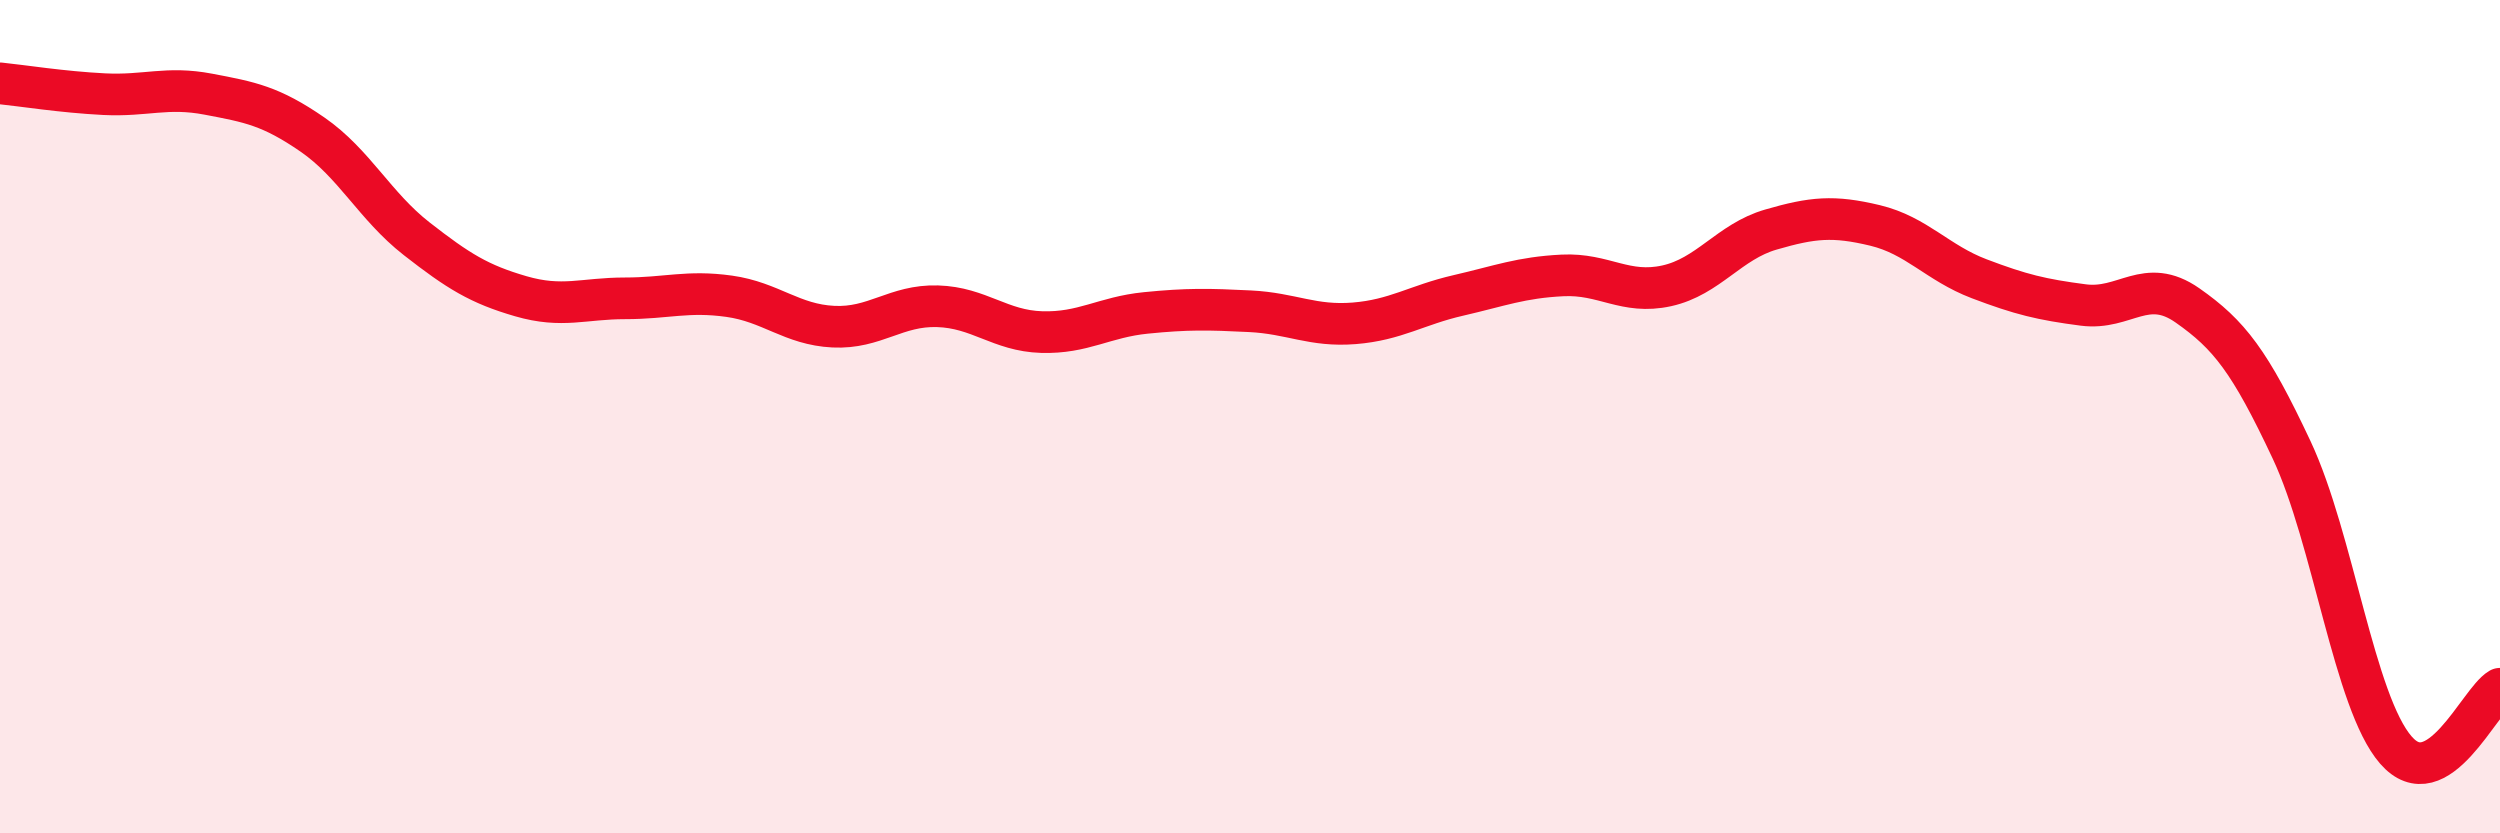
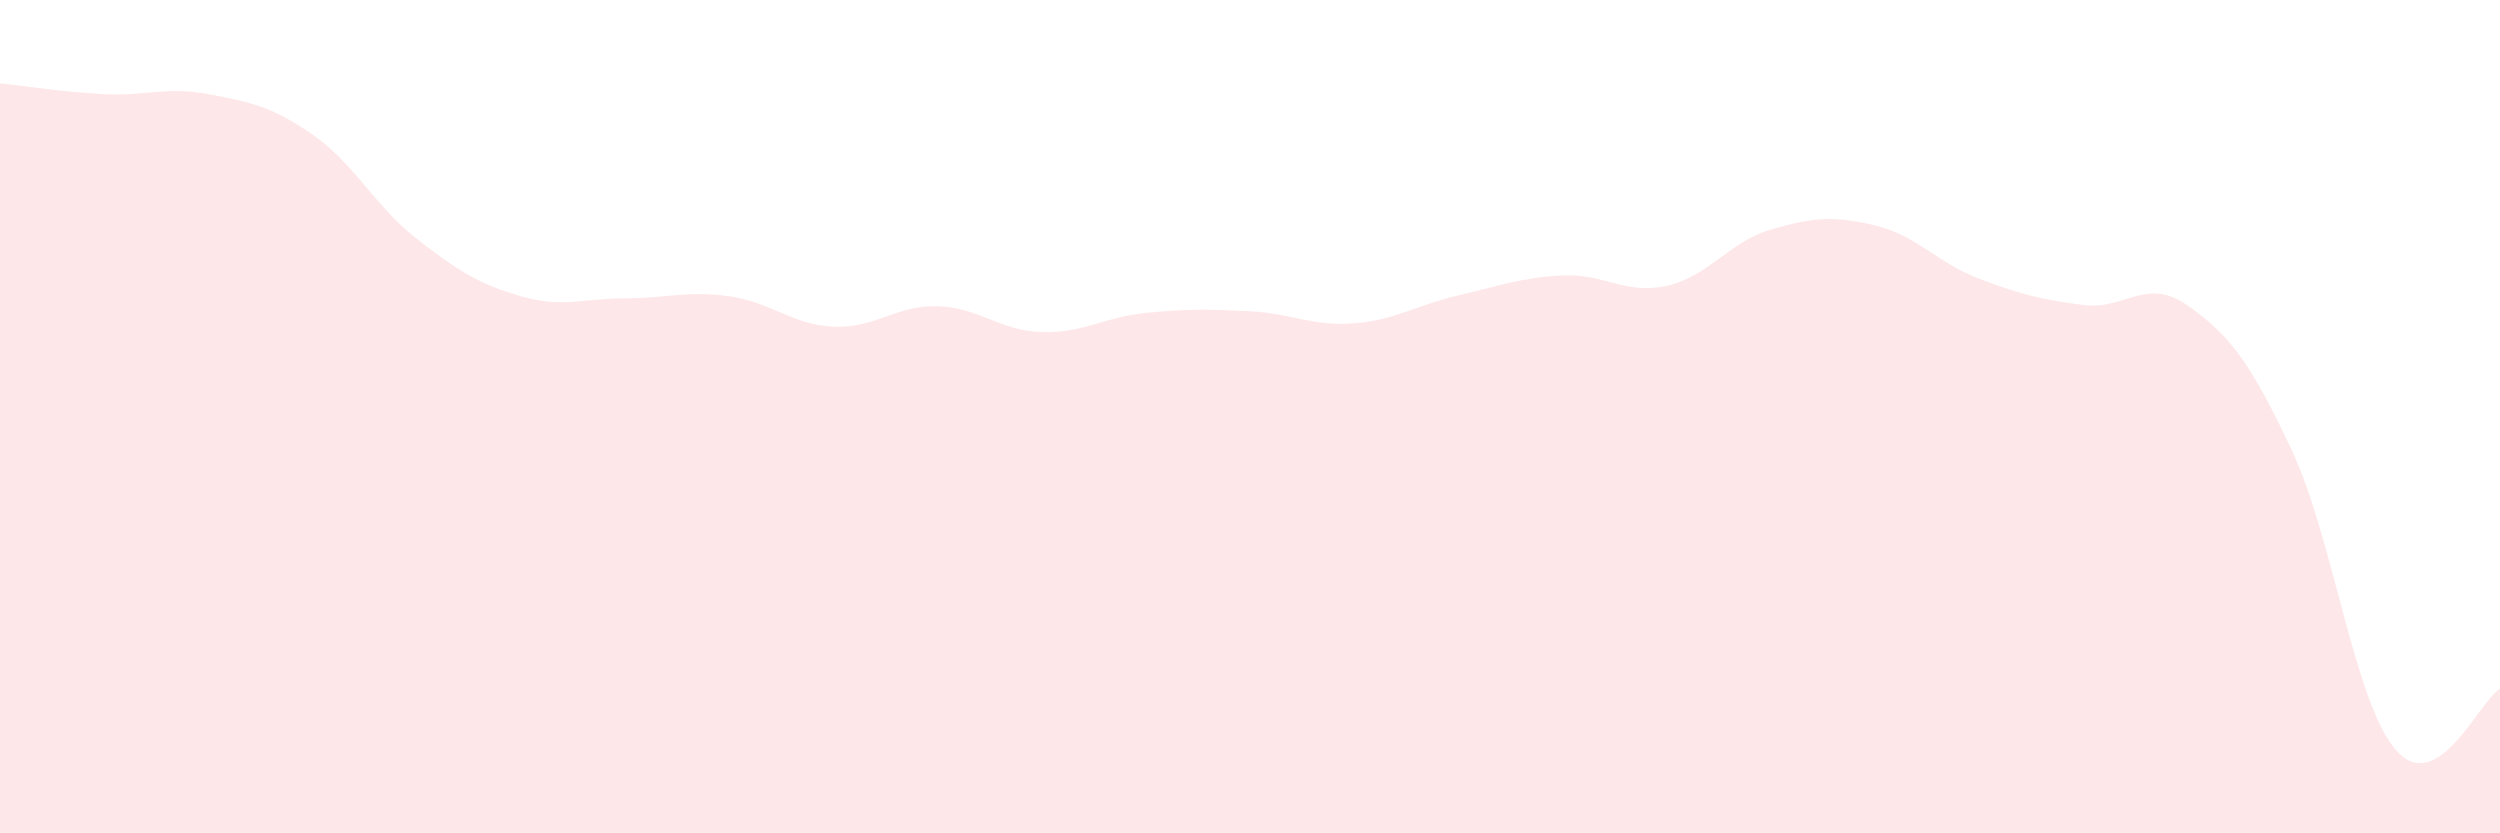
<svg xmlns="http://www.w3.org/2000/svg" width="60" height="20" viewBox="0 0 60 20">
  <path d="M 0,2 C 0.5,2.05 1.5,2.21 2.5,2.26 C 3.5,2.31 4,2.07 5,2.26 C 6,2.45 6.5,2.54 7.5,3.23 C 8.5,3.92 9,4.95 10,5.73 C 11,6.51 11.5,6.82 12.5,7.11 C 13.5,7.4 14,7.16 15,7.16 C 16,7.16 16.5,6.97 17.5,7.11 C 18.5,7.25 19,7.79 20,7.84 C 21,7.89 21.5,7.32 22.5,7.35 C 23.5,7.38 24,7.94 25,7.97 C 26,8 26.5,7.61 27.5,7.51 C 28.5,7.41 29,7.42 30,7.47 C 31,7.52 31.5,7.84 32.5,7.76 C 33.5,7.68 34,7.32 35,7.09 C 36,6.86 36.5,6.66 37.5,6.61 C 38.5,6.56 39,7.08 40,6.86 C 41,6.64 41.5,5.8 42.5,5.51 C 43.5,5.22 44,5.17 45,5.41 C 46,5.65 46.5,6.31 47.5,6.69 C 48.5,7.07 49,7.19 50,7.32 C 51,7.45 51.5,6.63 52.5,7.33 C 53.5,8.03 54,8.67 55,10.8 C 56,12.93 56.5,16.85 57.5,18 C 58.5,19.15 59.5,16.82 60,16.53L60 20L0 20Z" fill="#EB0A25" opacity="0.1" stroke-linecap="round" stroke-linejoin="round" />
-   <path d="M 0,2 C 0.5,2.05 1.5,2.21 2.5,2.26 C 3.5,2.31 4,2.07 5,2.26 C 6,2.45 6.5,2.54 7.5,3.23 C 8.5,3.92 9,4.95 10,5.73 C 11,6.51 11.5,6.82 12.5,7.11 C 13.5,7.4 14,7.16 15,7.16 C 16,7.16 16.5,6.97 17.5,7.11 C 18.5,7.25 19,7.79 20,7.84 C 21,7.89 21.5,7.32 22.5,7.35 C 23.5,7.38 24,7.94 25,7.97 C 26,8 26.5,7.61 27.5,7.51 C 28.5,7.41 29,7.42 30,7.47 C 31,7.52 31.5,7.84 32.5,7.76 C 33.5,7.68 34,7.32 35,7.09 C 36,6.86 36.5,6.66 37.5,6.61 C 38.5,6.56 39,7.08 40,6.86 C 41,6.64 41.5,5.8 42.5,5.51 C 43.5,5.22 44,5.17 45,5.41 C 46,5.65 46.5,6.31 47.5,6.69 C 48.5,7.07 49,7.19 50,7.32 C 51,7.45 51.5,6.63 52.5,7.33 C 53.5,8.03 54,8.67 55,10.8 C 56,12.93 56.5,16.85 57.5,18 C 58.5,19.15 59.5,16.82 60,16.53" stroke="#EB0A25" stroke-width="1" fill="none" stroke-linecap="round" stroke-linejoin="round" />
</svg>